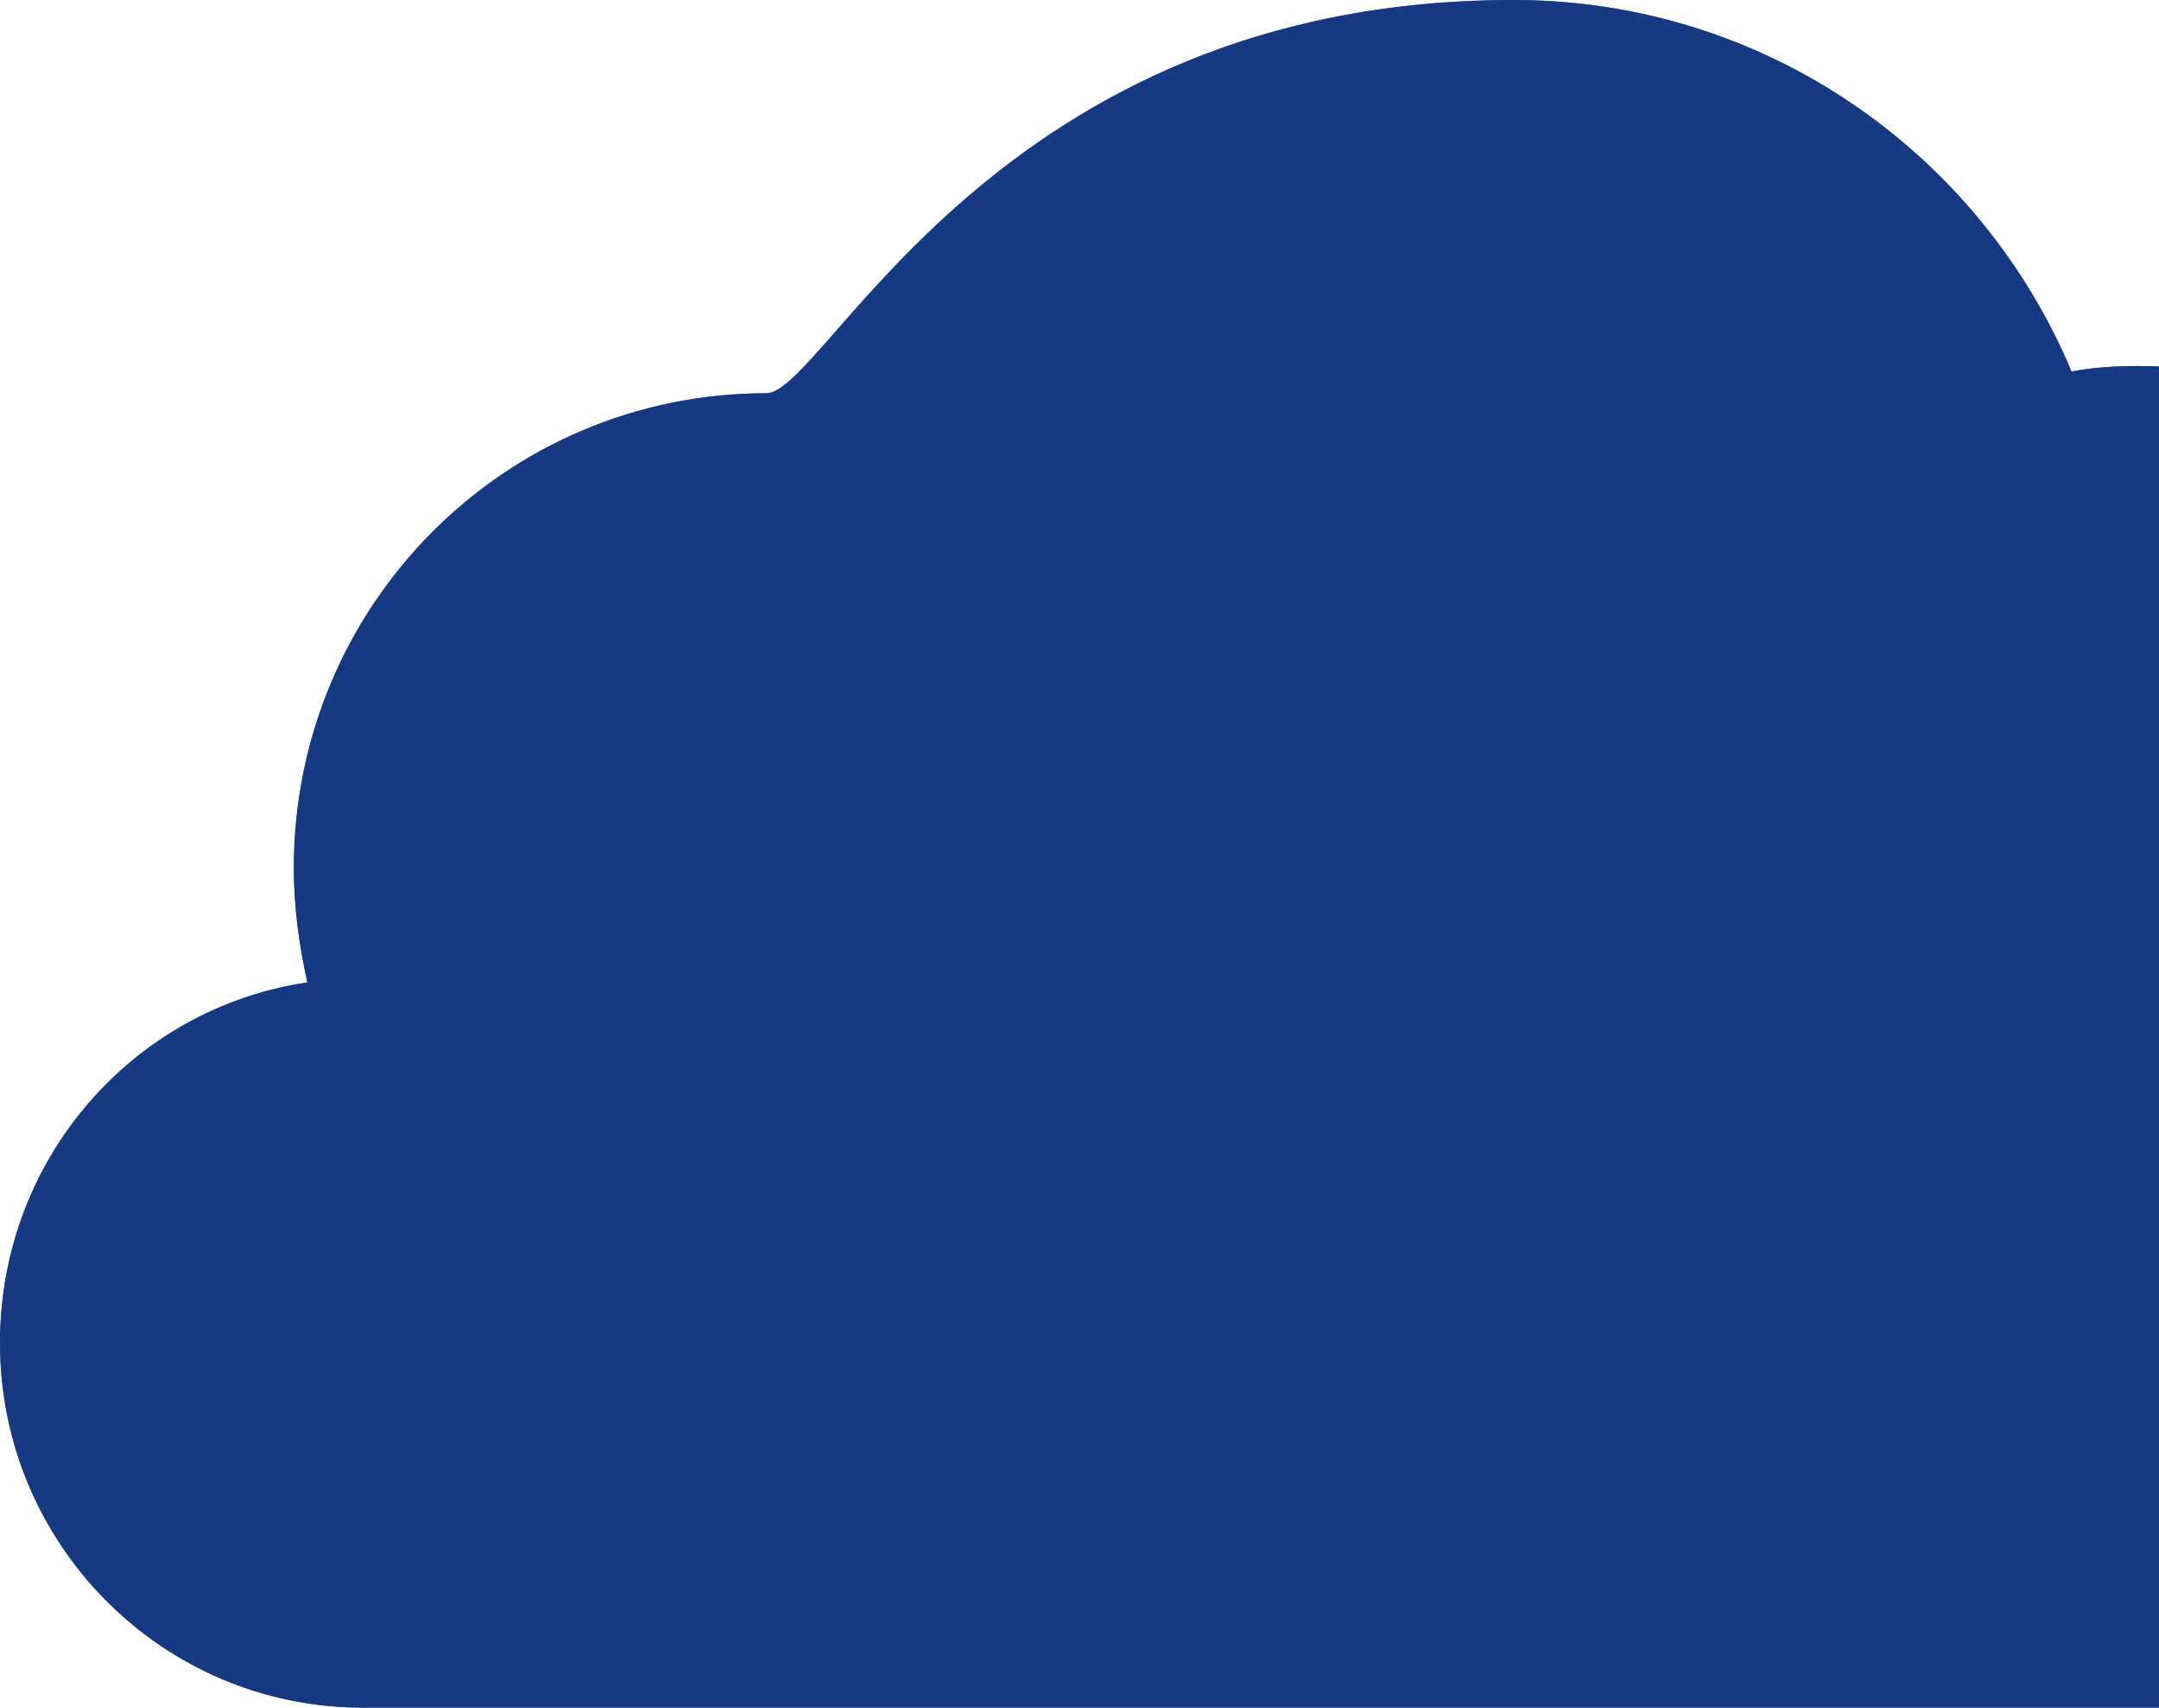
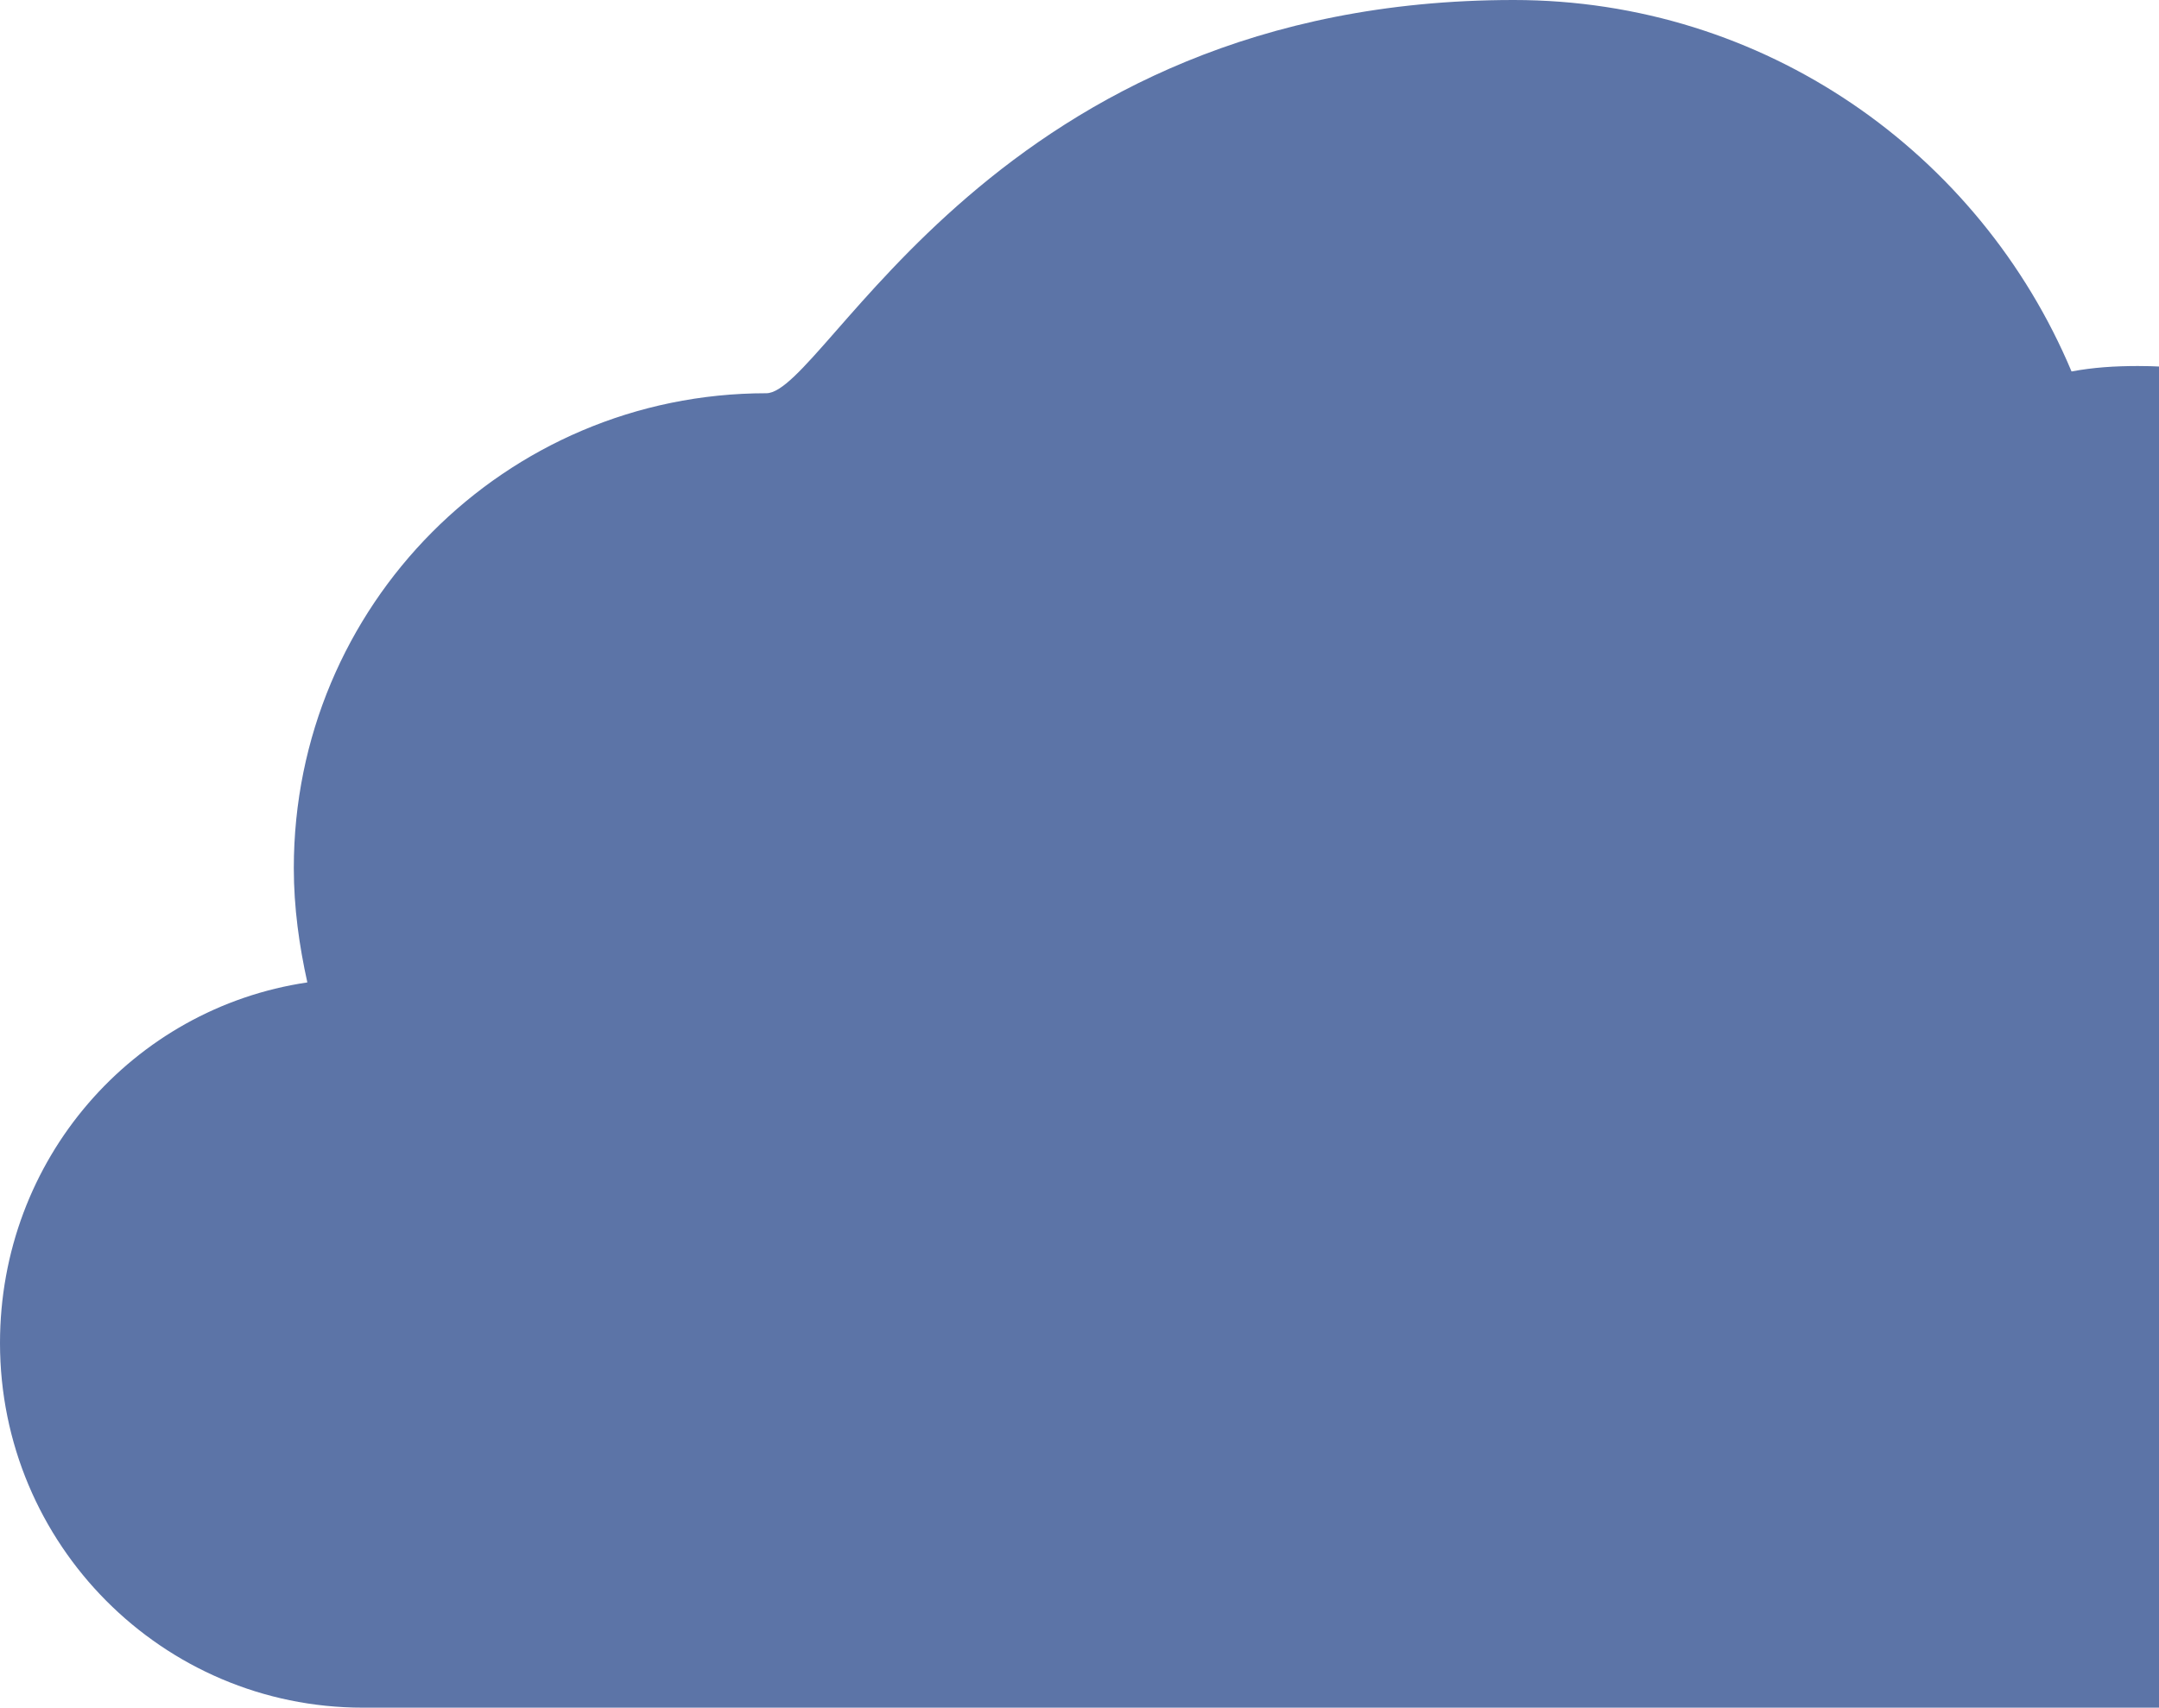
<svg xmlns="http://www.w3.org/2000/svg" width="201" height="159" fill="none">
-   <path d="M251.092 90.966h-9.958c1.135-4.054 1.891-8.235 1.891-12.67 0-24.451-19.664-44.216-43.991-44.216-2.143 0-4.16.127-6.177.507C184.286 14.19 164.244 0 140.924 0c-48.305 0-64.033 36.614-69.58 36.614-24.327 0-43.991 19.765-43.991 44.216 0 3.674.504 7.222 1.26 10.642C12.353 93.88 0 107.944 0 125.046 0 143.797 15.126 159 33.782 159h217.436C269.874 159 285 143.797 285 125.046c0-18.75-15.126-33.954-33.782-33.954" fill="#183A82" />
  <path d="M251.092 90.966h-9.958c1.135-4.054 1.891-8.235 1.891-12.67 0-24.451-19.664-44.216-43.991-44.216-2.143 0-4.16.127-6.177.507C184.286 14.19 164.244 0 140.924 0c-48.305 0-64.033 36.614-69.58 36.614-24.327 0-43.991 19.765-43.991 44.216 0 3.674.504 7.222 1.26 10.642C12.353 93.88 0 107.944 0 125.046 0 143.797 15.126 159 33.782 159h217.436C269.874 159 285 143.797 285 125.046c0-18.75-15.126-33.954-33.782-33.954" fill="#183A82" fill-opacity=".7" />
</svg>